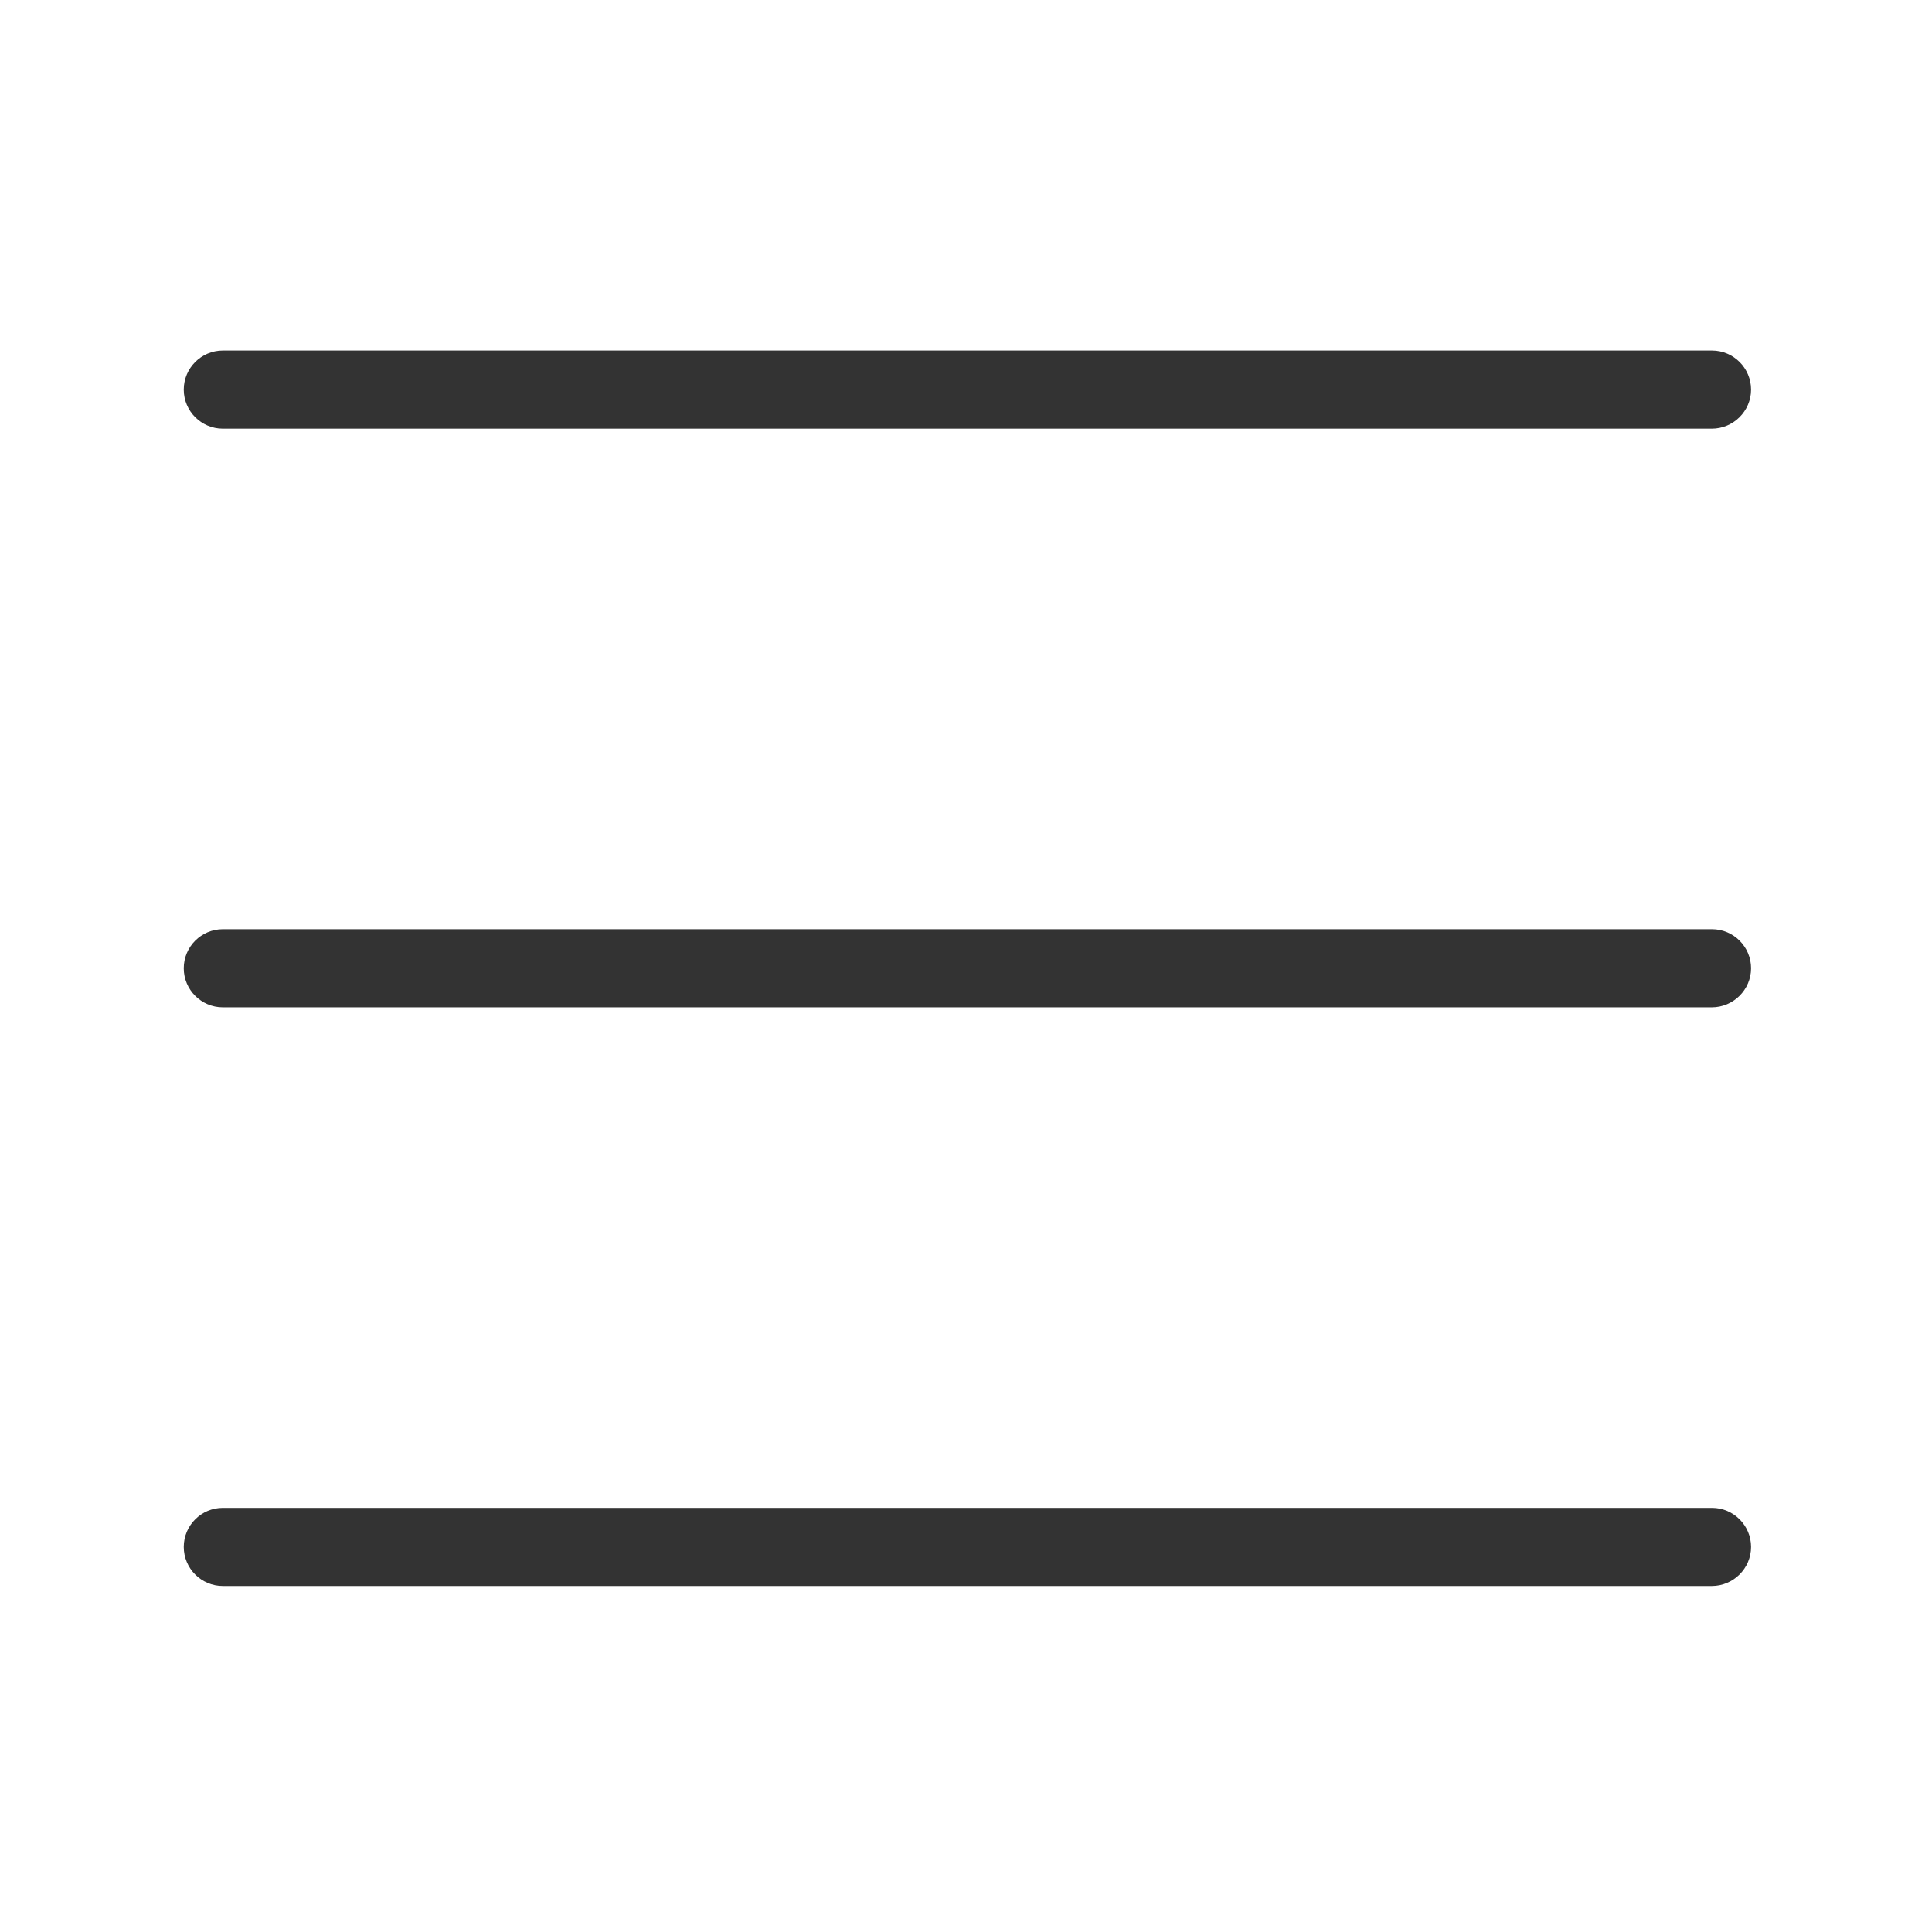
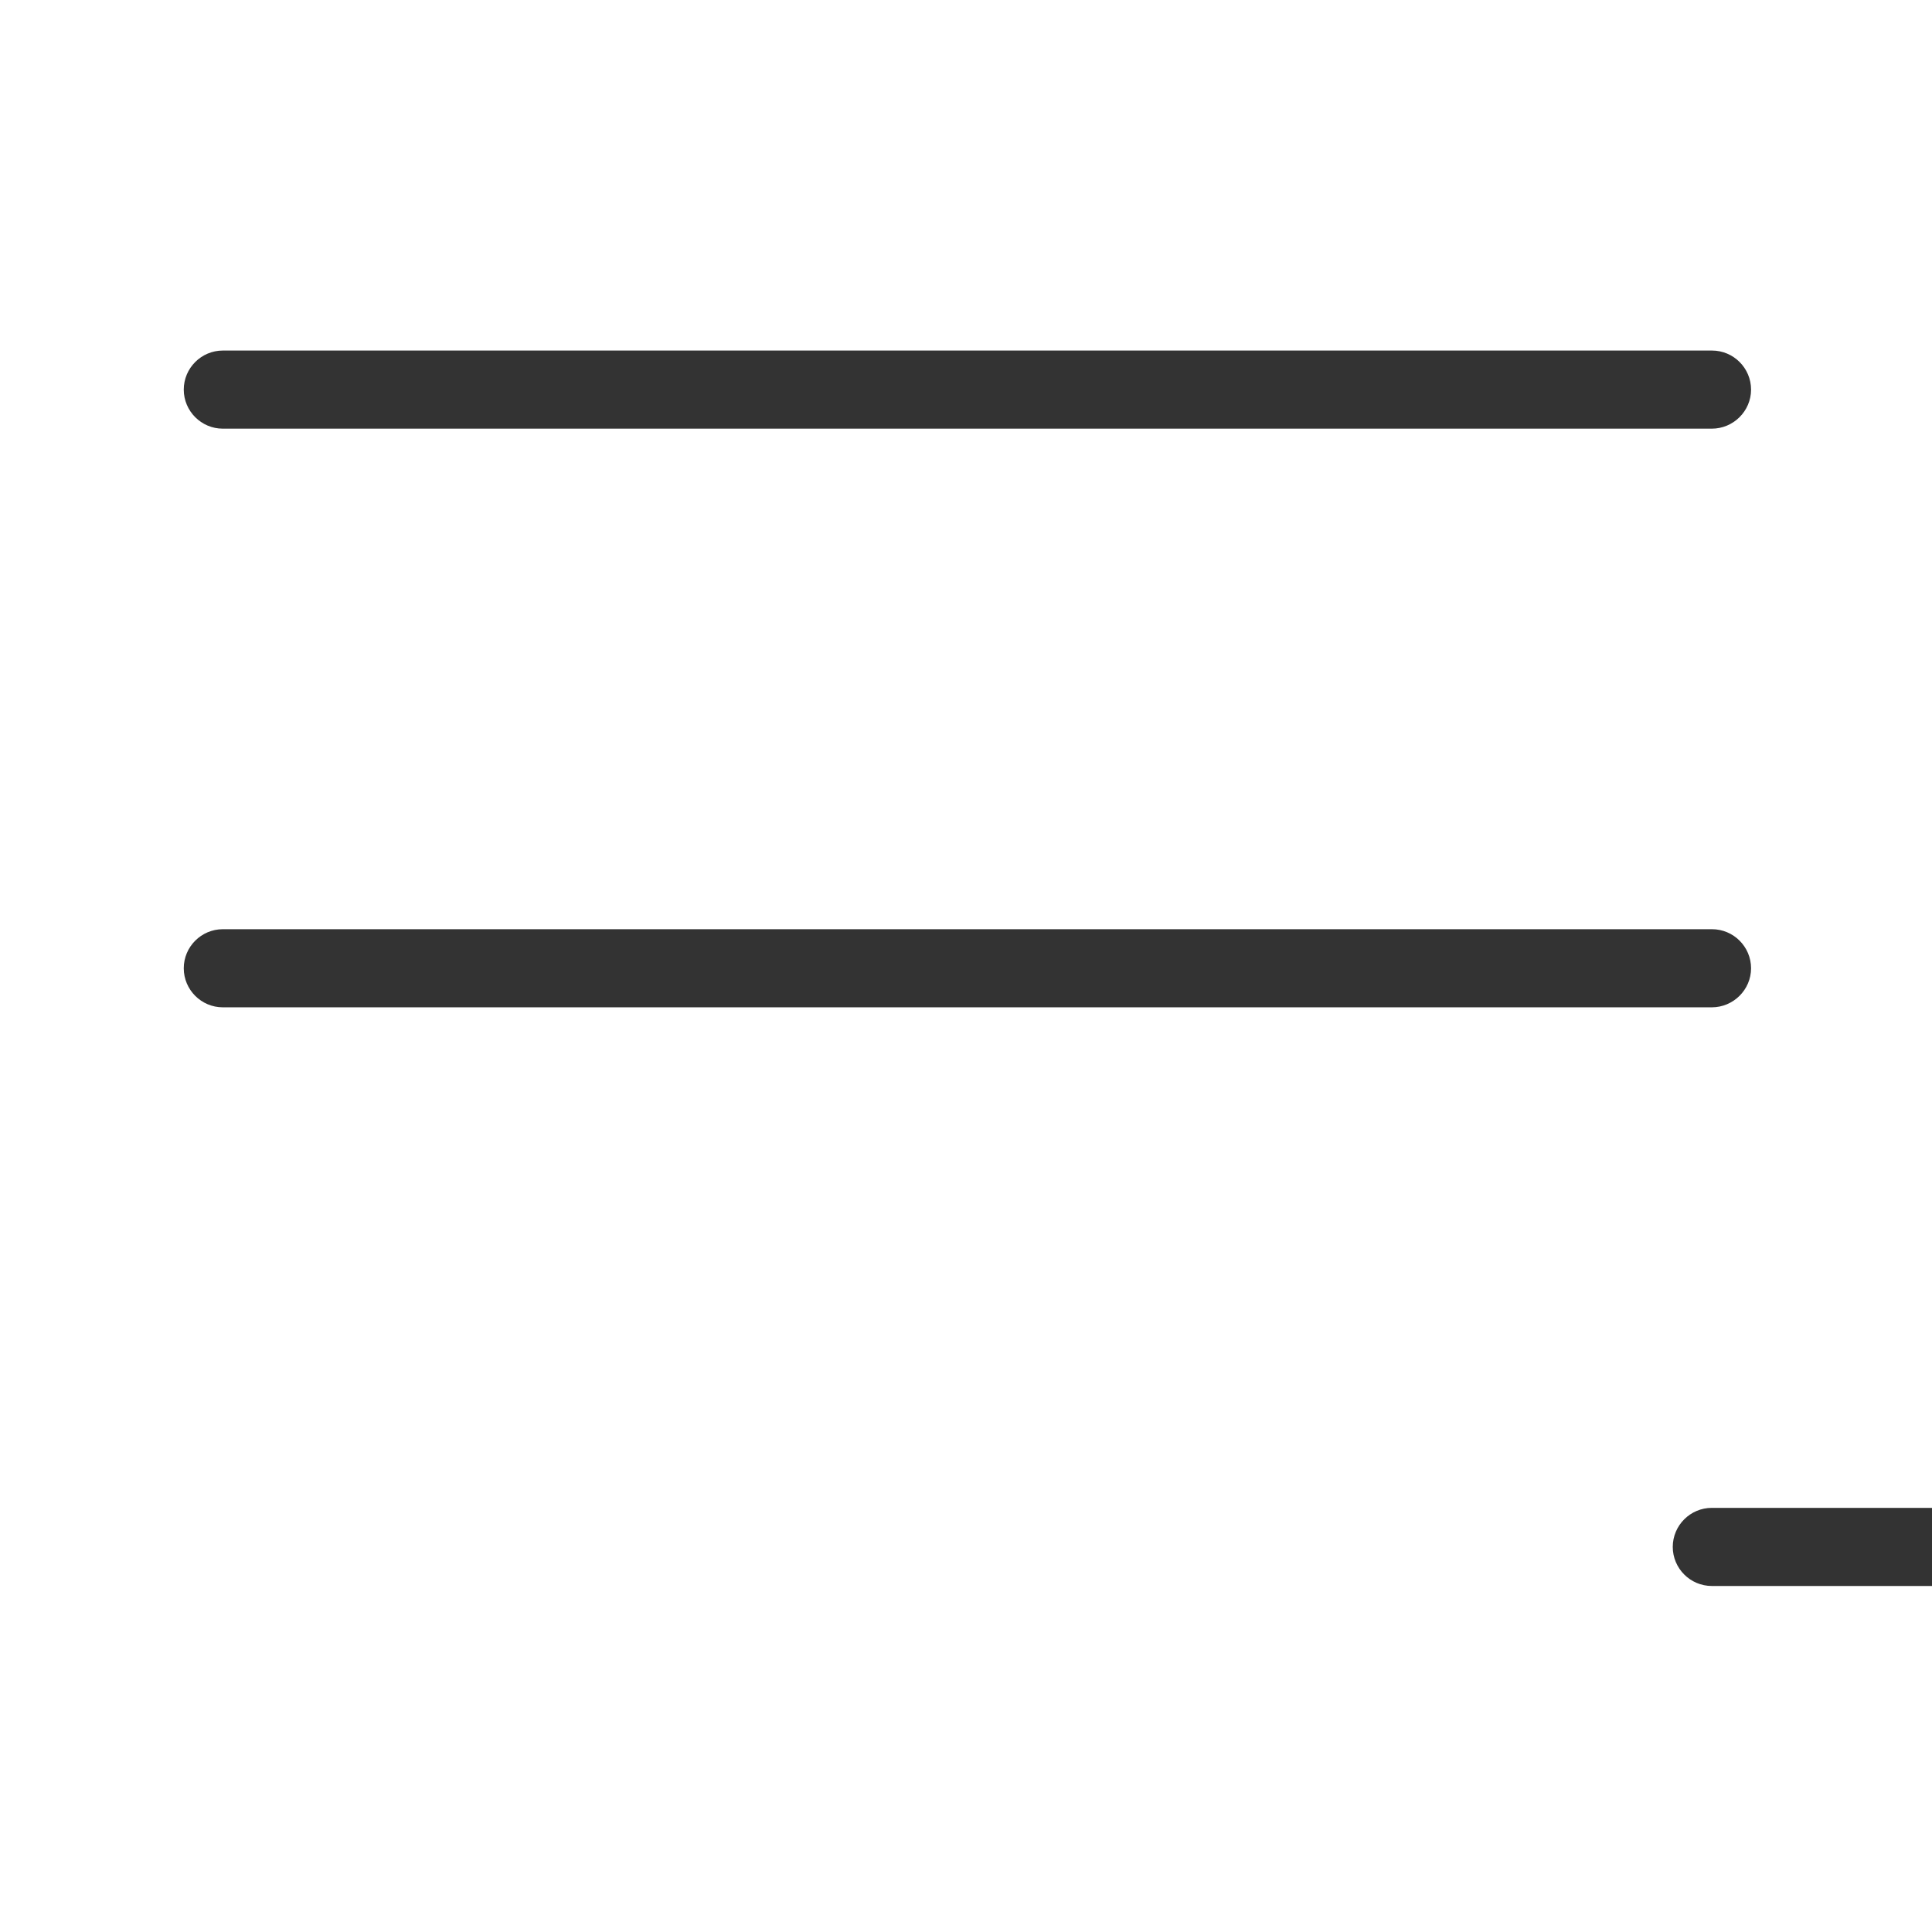
<svg xmlns="http://www.w3.org/2000/svg" t="1737522120069" class="icon" viewBox="0 0 1024 1024" version="1.1" p-id="4425" width="32" height="32">
-   <path d="M907.3 227.2H118.1c-11.4 0-20.7-9.3-20.7-20.7s9.3-20.7 20.7-20.7h789.3c11.4 0 20.7 9.3 20.7 20.7s-9.4 20.7-20.8 20.7zM907.3 533.9H118.1c-11.4 0-20.7-9.3-20.7-20.7s9.3-20.7 20.7-20.7h789.3c11.4 0 20.7 9.3 20.7 20.7s-9.4 20.7-20.8 20.7zM907.3 840.6H118.1c-11.4 0-20.7-9.3-20.7-20.7s9.3-20.7 20.7-20.7h789.3c11.4 0 20.7 9.3 20.7 20.7s-9.4 20.7-20.8 20.7z" fill="#333333" p-id="4426" />
+   <path d="M907.3 227.2H118.1c-11.4 0-20.7-9.3-20.7-20.7s9.3-20.7 20.7-20.7h789.3c11.4 0 20.7 9.3 20.7 20.7s-9.4 20.7-20.8 20.7zM907.3 533.9H118.1c-11.4 0-20.7-9.3-20.7-20.7s9.3-20.7 20.7-20.7h789.3c11.4 0 20.7 9.3 20.7 20.7s-9.4 20.7-20.8 20.7zM907.3 840.6c-11.4 0-20.7-9.3-20.7-20.7s9.3-20.7 20.7-20.7h789.3c11.4 0 20.7 9.3 20.7 20.7s-9.4 20.7-20.8 20.7z" fill="#333333" p-id="4426" />
</svg>